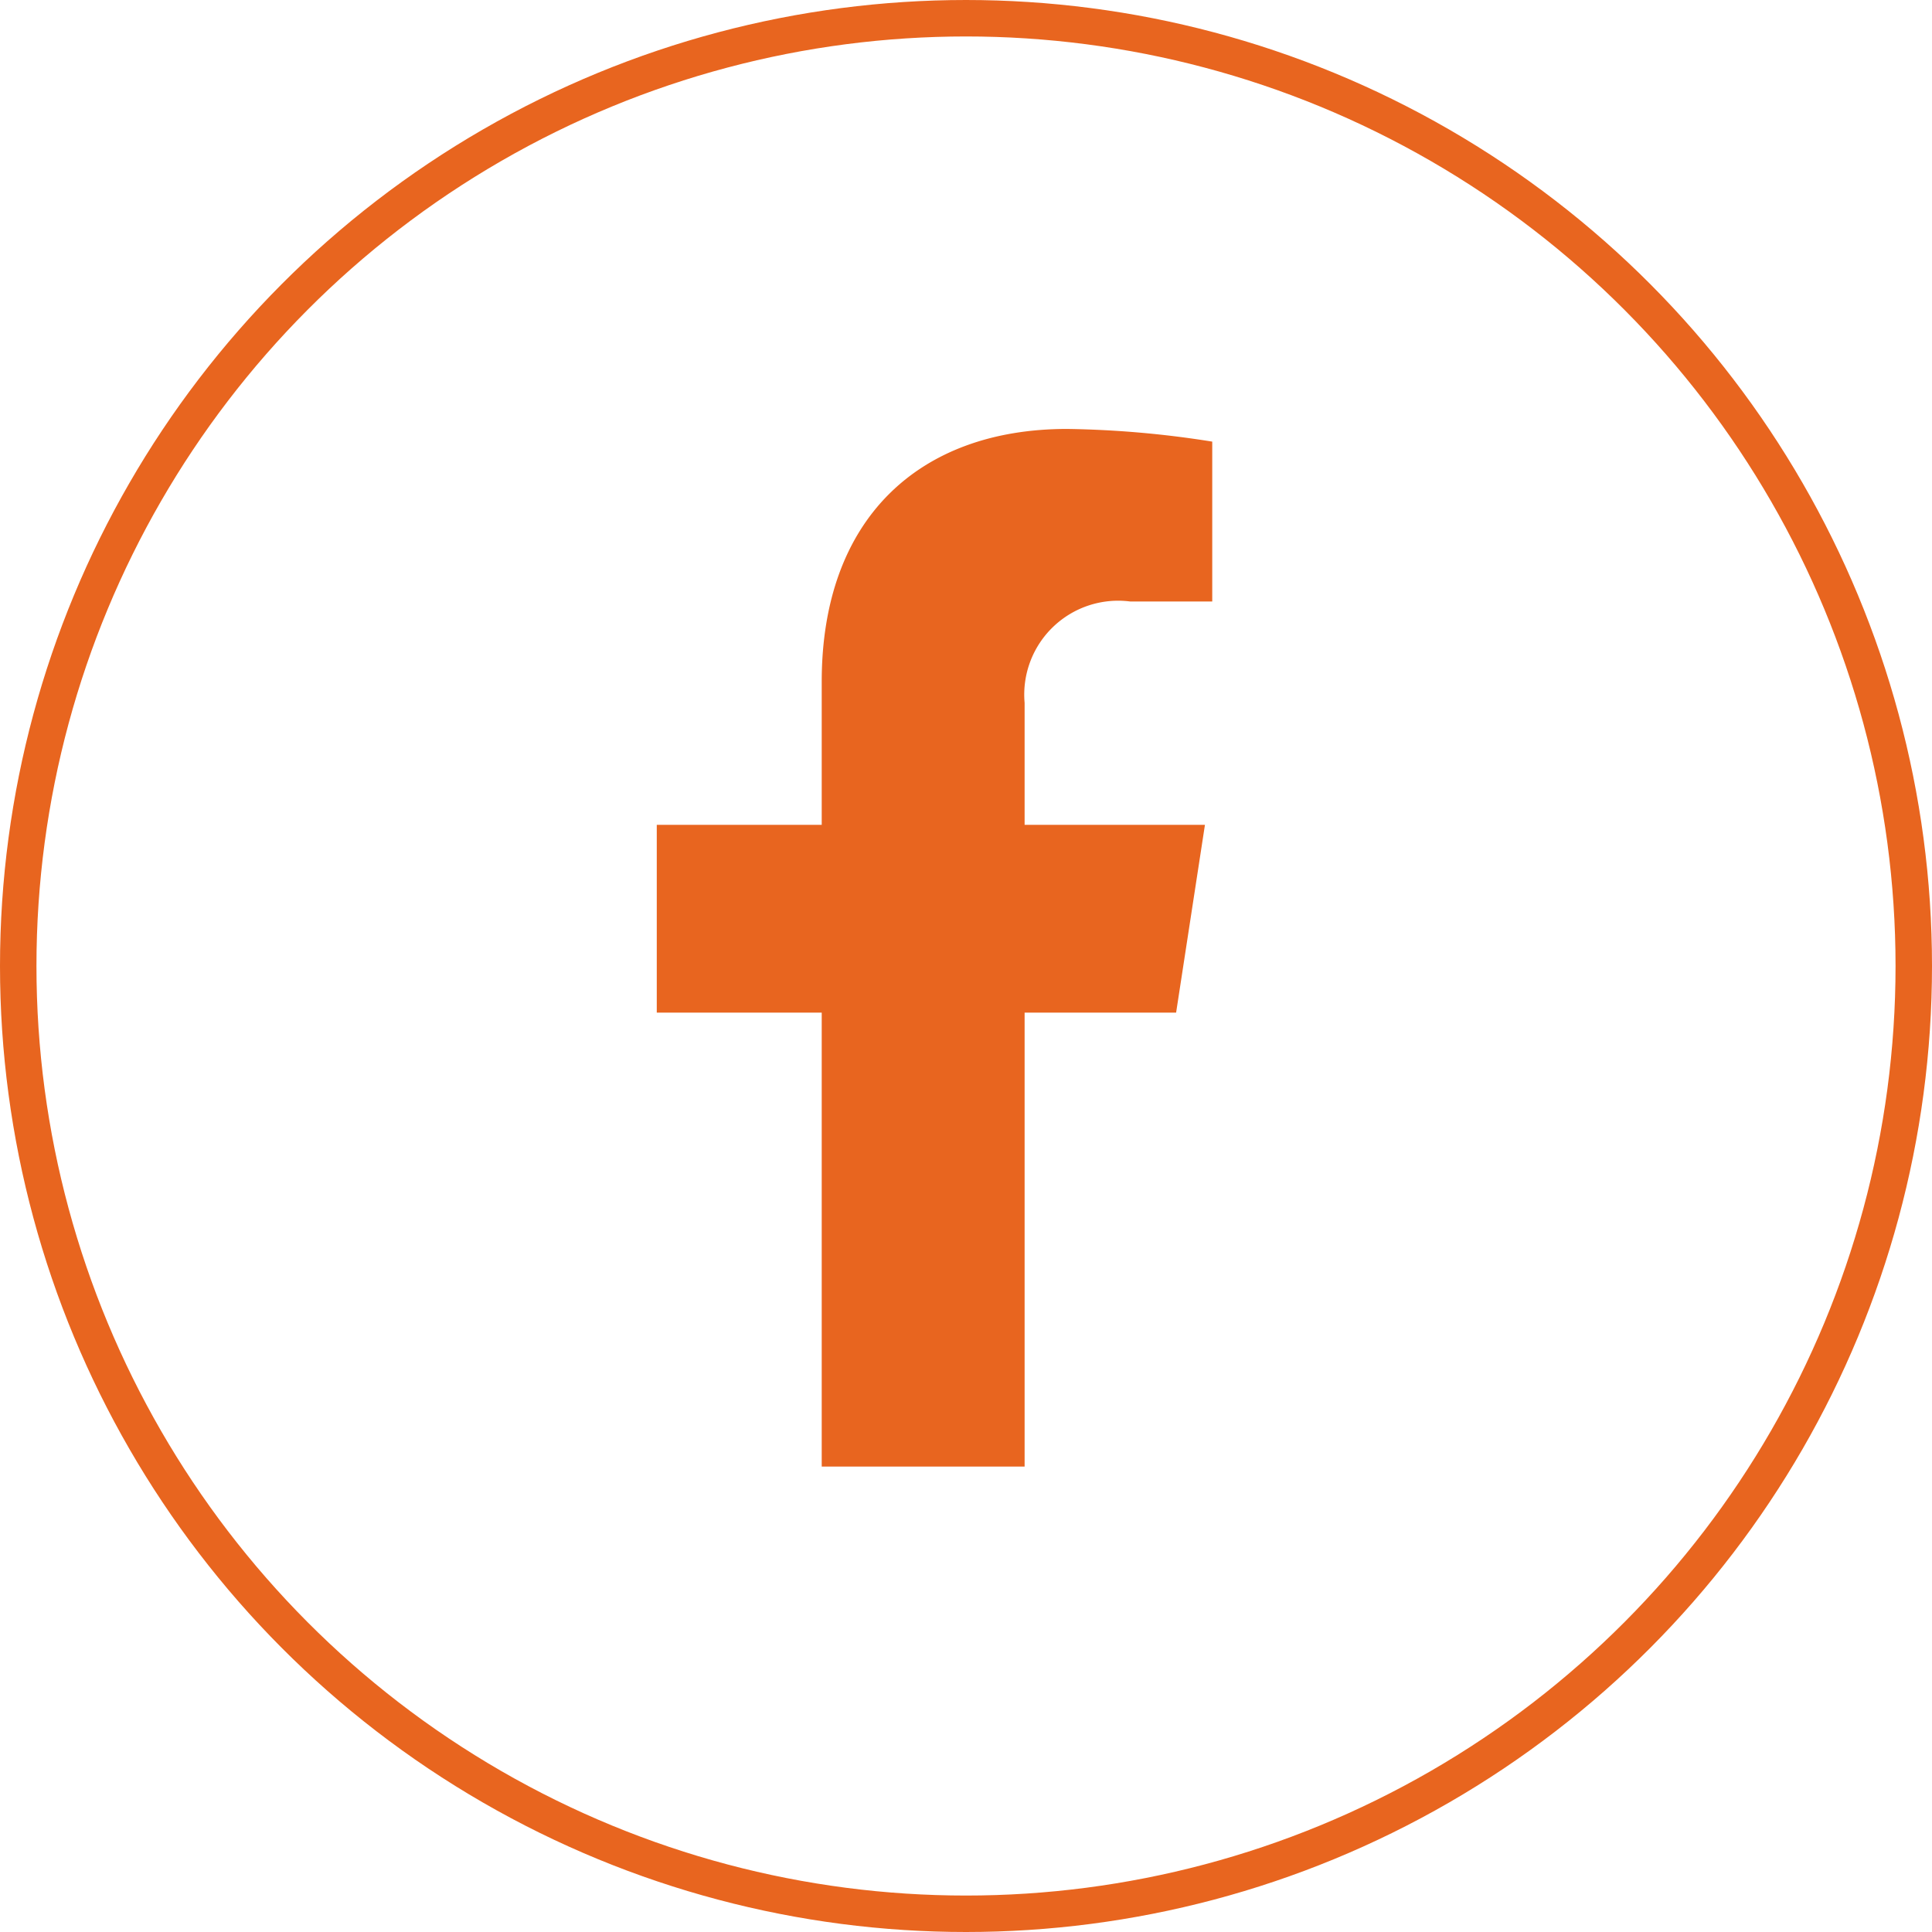
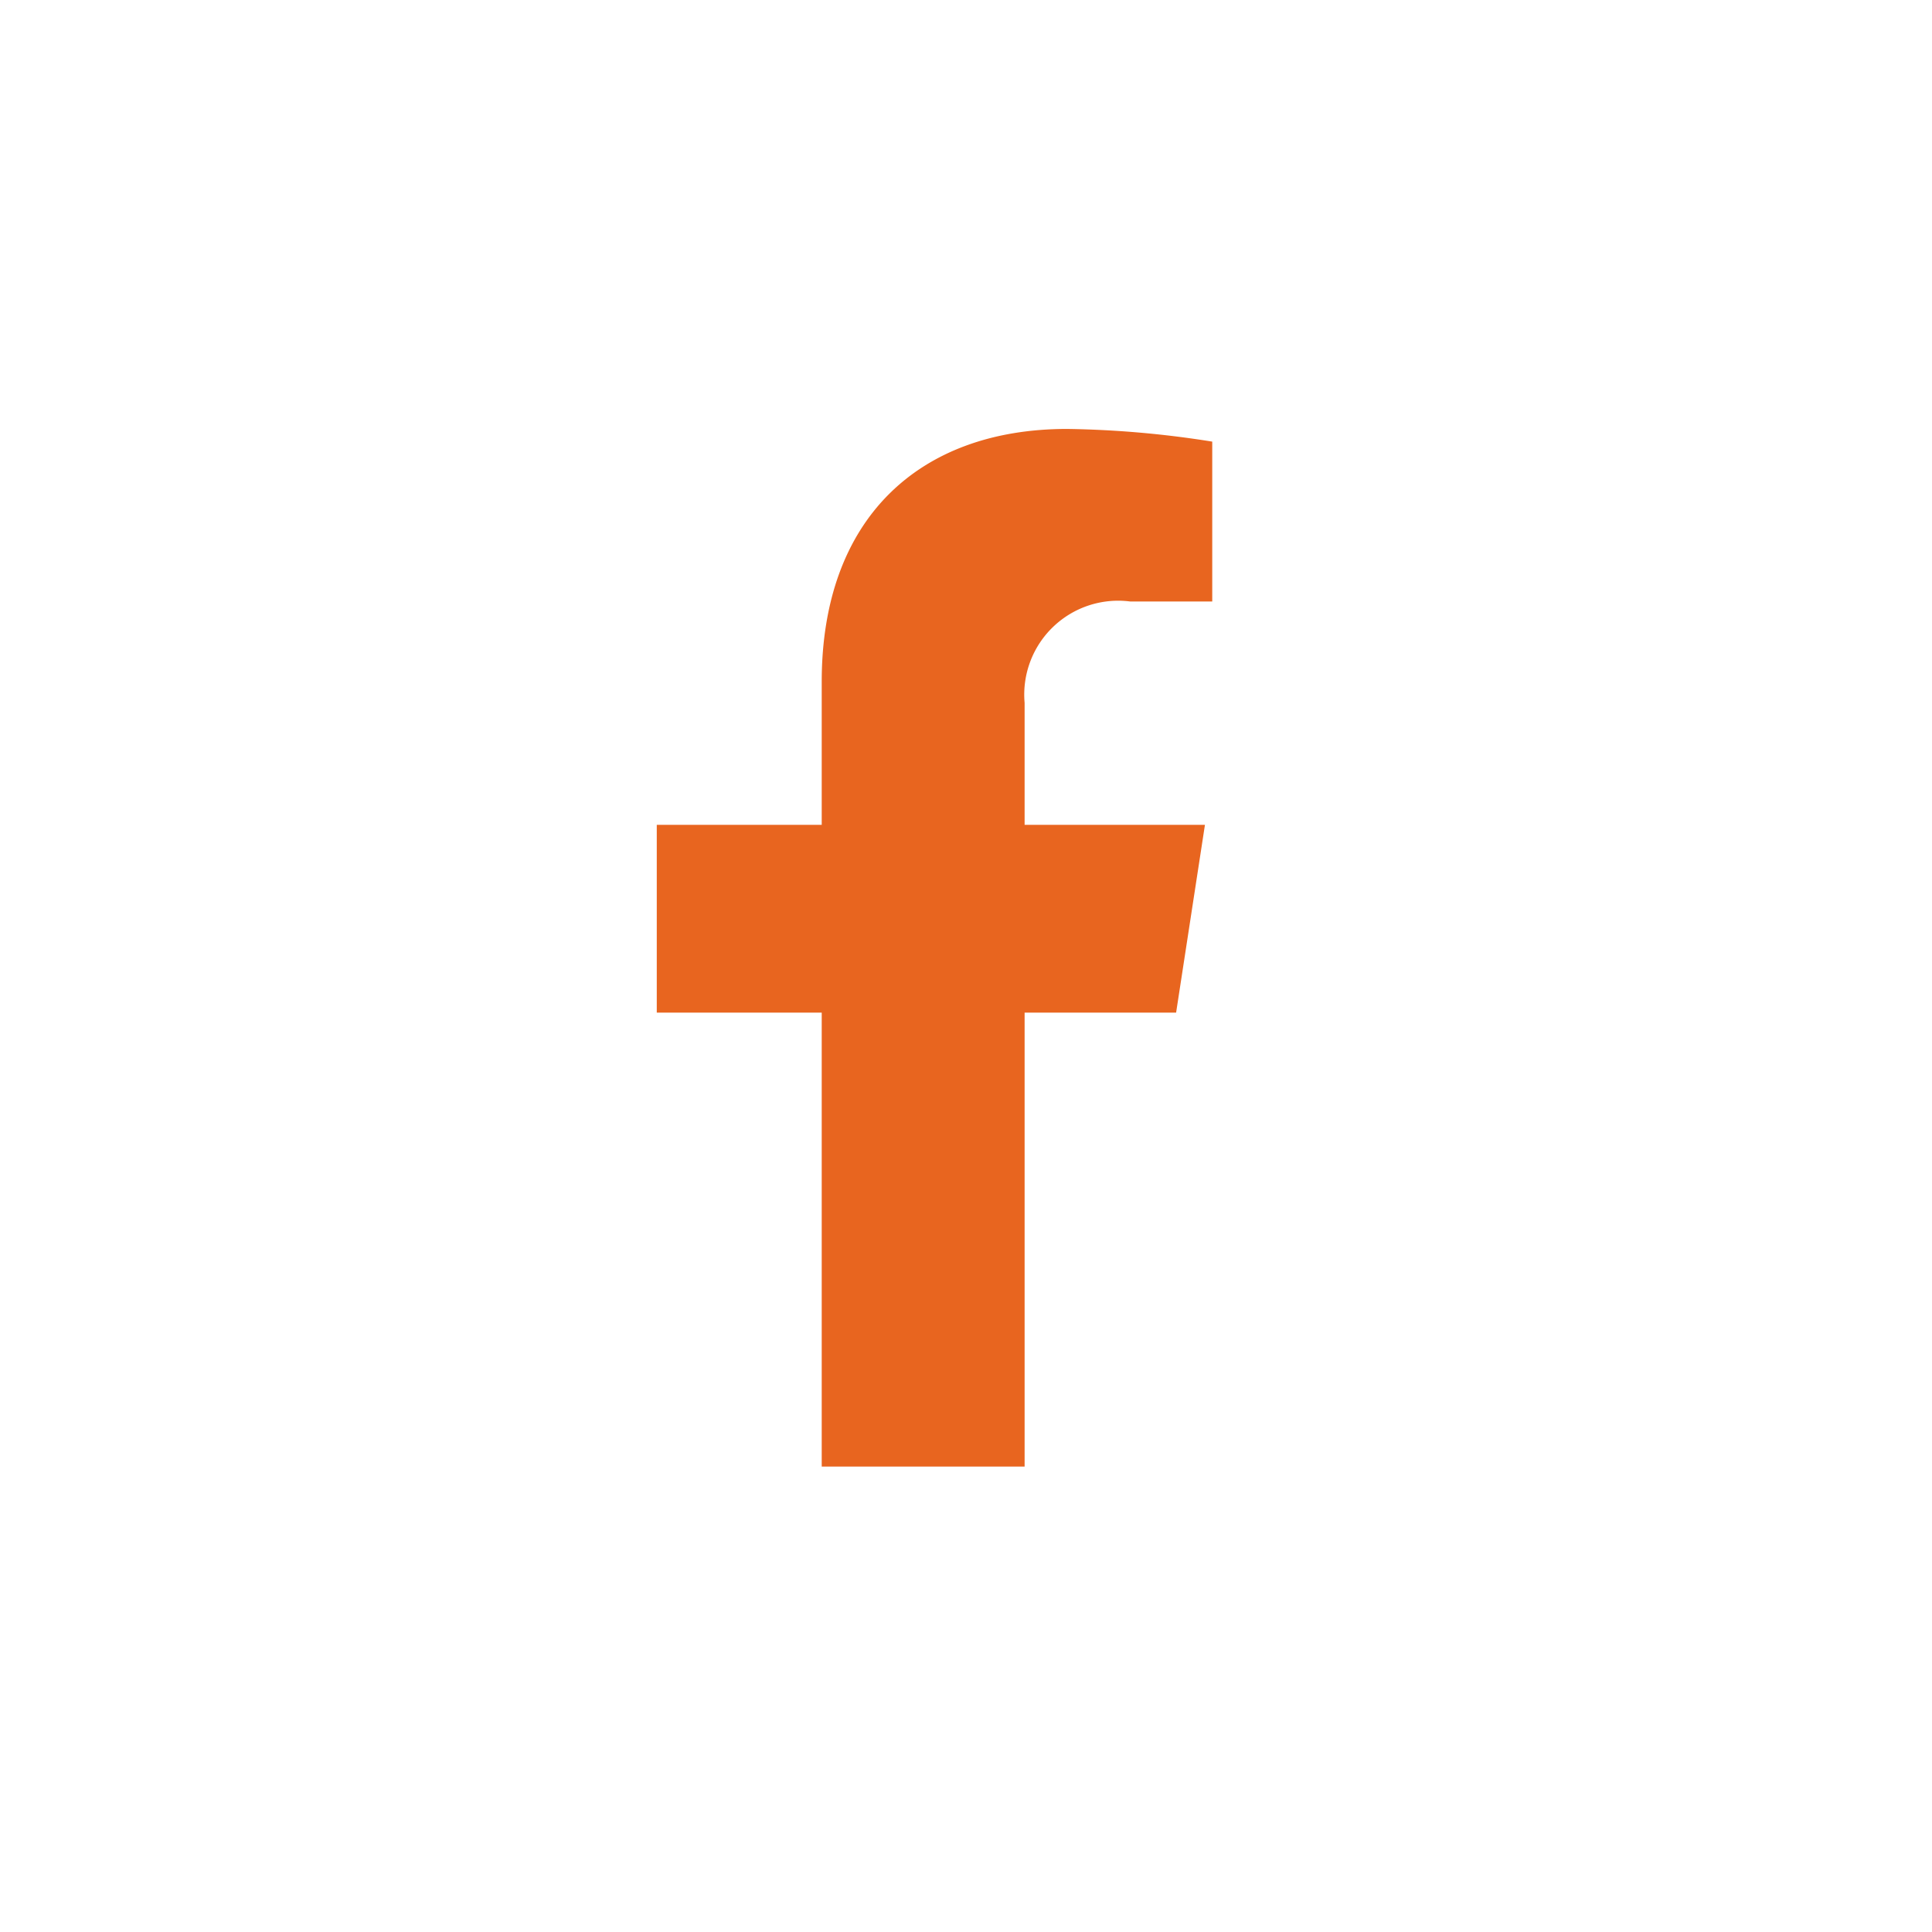
<svg xmlns="http://www.w3.org/2000/svg" width="53" height="53" viewBox="0 0 53 53">
  <g id="Grupo_117" data-name="Grupo 117" transform="translate(-1493 -115)">
    <path id="Icon_awesome-facebook-f" data-name="Icon awesome-facebook-f" d="M15.856,16.012l.791-5.152H11.7V7.517a2.576,2.576,0,0,1,2.9-2.783h2.247V.348A27.4,27.4,0,0,0,12.866,0C8.8,0,6.134,2.467,6.134,6.934V10.86H1.609v5.152H6.134V28.465H11.7V16.012Z" transform="translate(1509.408 126.767)" fill="#e8651f" />
    <g id="Elipse_1" data-name="Elipse 1" transform="translate(1493 115)" fill="none" stroke="#e8651f" stroke-width="1">
-       <circle cx="26.5" cy="26.5" r="26.5" stroke="none" />
-       <circle cx="26.5" cy="26.5" r="26" fill="none" />
-     </g>
+       </g>
  </g>
</svg>